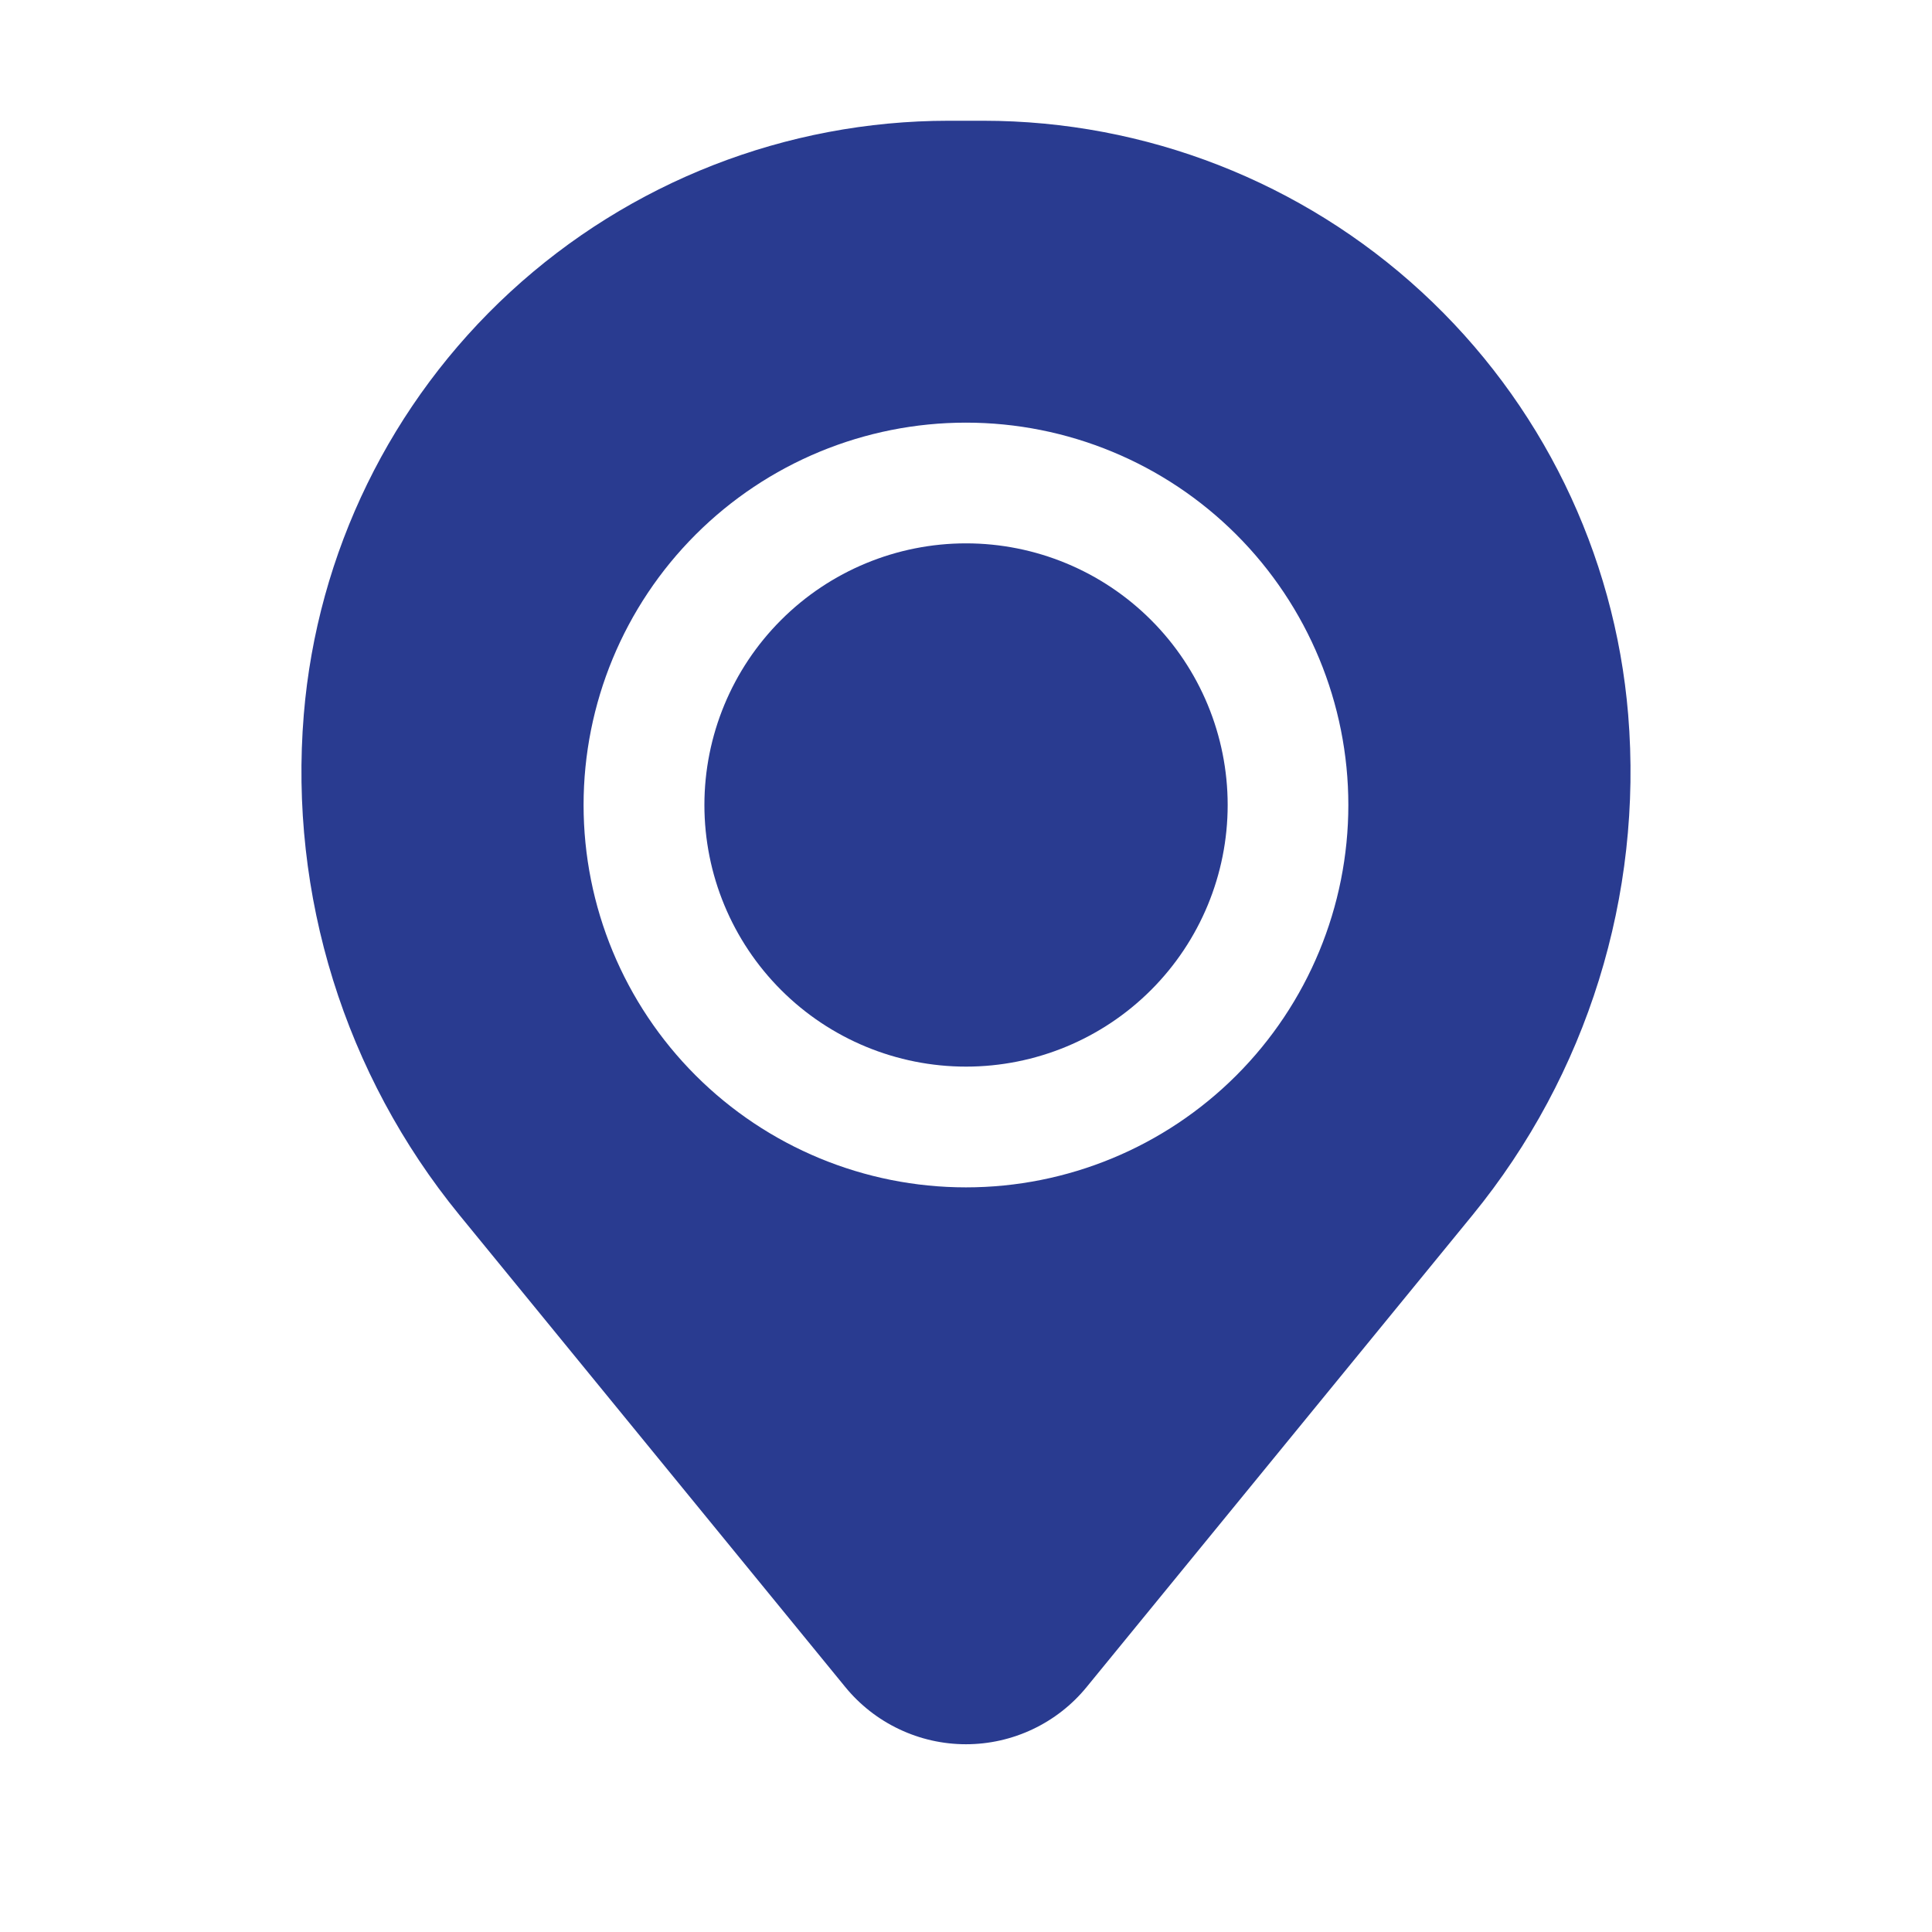
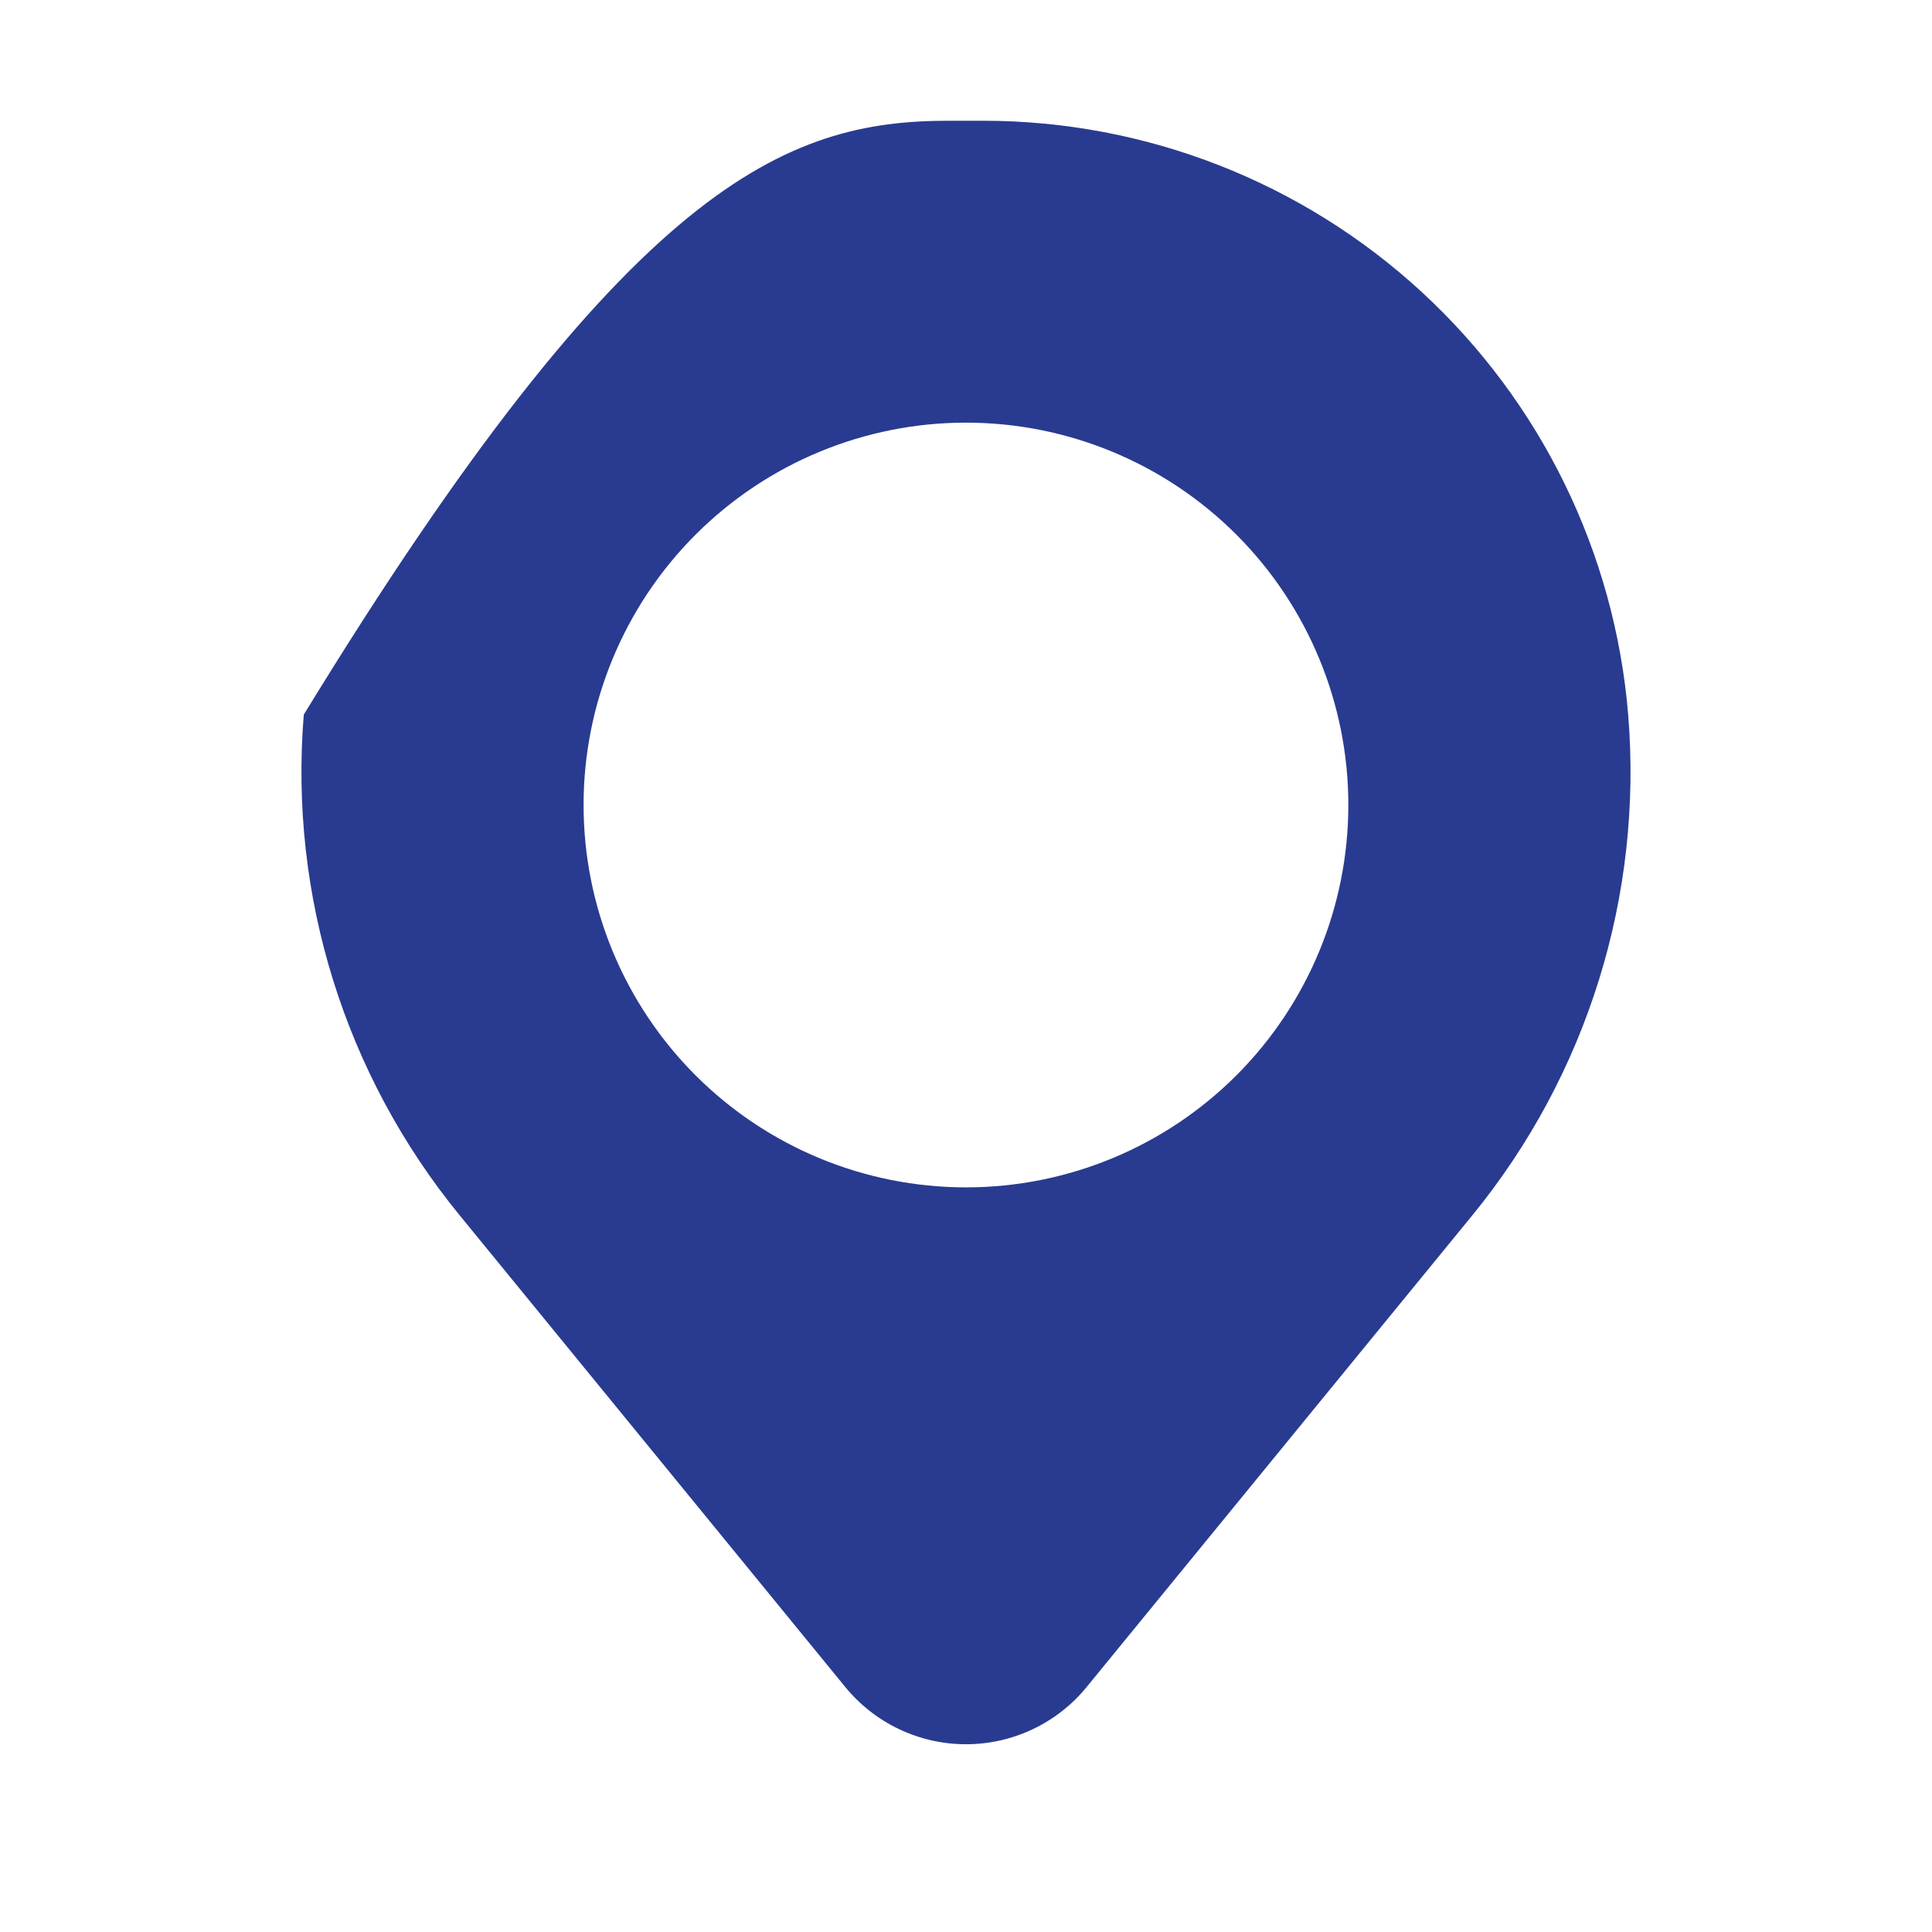
<svg xmlns="http://www.w3.org/2000/svg" width="50" height="50" viewBox="0 0 50 50" fill="none">
-   <path d="M18.23 20.833C18.23 19.038 18.944 17.315 20.214 16.046C21.483 14.776 23.206 14.062 25.001 14.062C26.797 14.062 28.519 14.776 29.789 16.046C31.059 17.315 31.772 19.038 31.772 20.833C31.772 22.629 31.059 24.351 29.789 25.621C28.519 26.891 26.797 27.604 25.001 27.604C23.206 27.604 21.483 26.891 20.214 25.621C18.944 24.351 18.23 22.629 18.23 20.833Z" fill="#293B90" />
-   <path fill-rule="evenodd" clip-rule="evenodd" d="M7.862 18.494C8.208 14.306 10.116 10.401 13.207 7.554C16.299 4.707 20.347 3.126 24.549 3.125H25.449C29.651 3.126 33.7 4.707 36.791 7.554C39.882 10.401 41.79 14.306 42.137 18.494C42.521 23.17 41.078 27.812 38.109 31.446L28.124 43.658C27.746 44.122 27.269 44.495 26.729 44.751C26.188 45.008 25.597 45.141 24.999 45.141C24.401 45.141 23.81 45.008 23.27 44.751C22.729 44.495 22.253 44.122 21.874 43.658L11.891 31.446C8.922 27.813 7.478 23.17 7.862 18.494ZM24.999 10.938C22.375 10.938 19.858 11.98 18.002 13.836C16.146 15.692 15.103 18.209 15.103 20.833C15.103 23.458 16.146 25.975 18.002 27.831C19.858 29.687 22.375 30.729 24.999 30.729C27.624 30.729 30.141 29.687 31.997 27.831C33.852 25.975 34.895 23.458 34.895 20.833C34.895 18.209 33.852 15.692 31.997 13.836C30.141 11.98 27.624 10.938 24.999 10.938Z" fill="#293B90" />
+   <path fill-rule="evenodd" clip-rule="evenodd" d="M7.862 18.494C16.299 4.707 20.347 3.126 24.549 3.125H25.449C29.651 3.126 33.7 4.707 36.791 7.554C39.882 10.401 41.79 14.306 42.137 18.494C42.521 23.17 41.078 27.812 38.109 31.446L28.124 43.658C27.746 44.122 27.269 44.495 26.729 44.751C26.188 45.008 25.597 45.141 24.999 45.141C24.401 45.141 23.81 45.008 23.27 44.751C22.729 44.495 22.253 44.122 21.874 43.658L11.891 31.446C8.922 27.813 7.478 23.17 7.862 18.494ZM24.999 10.938C22.375 10.938 19.858 11.98 18.002 13.836C16.146 15.692 15.103 18.209 15.103 20.833C15.103 23.458 16.146 25.975 18.002 27.831C19.858 29.687 22.375 30.729 24.999 30.729C27.624 30.729 30.141 29.687 31.997 27.831C33.852 25.975 34.895 23.458 34.895 20.833C34.895 18.209 33.852 15.692 31.997 13.836C30.141 11.98 27.624 10.938 24.999 10.938Z" fill="#293B90" />
</svg>